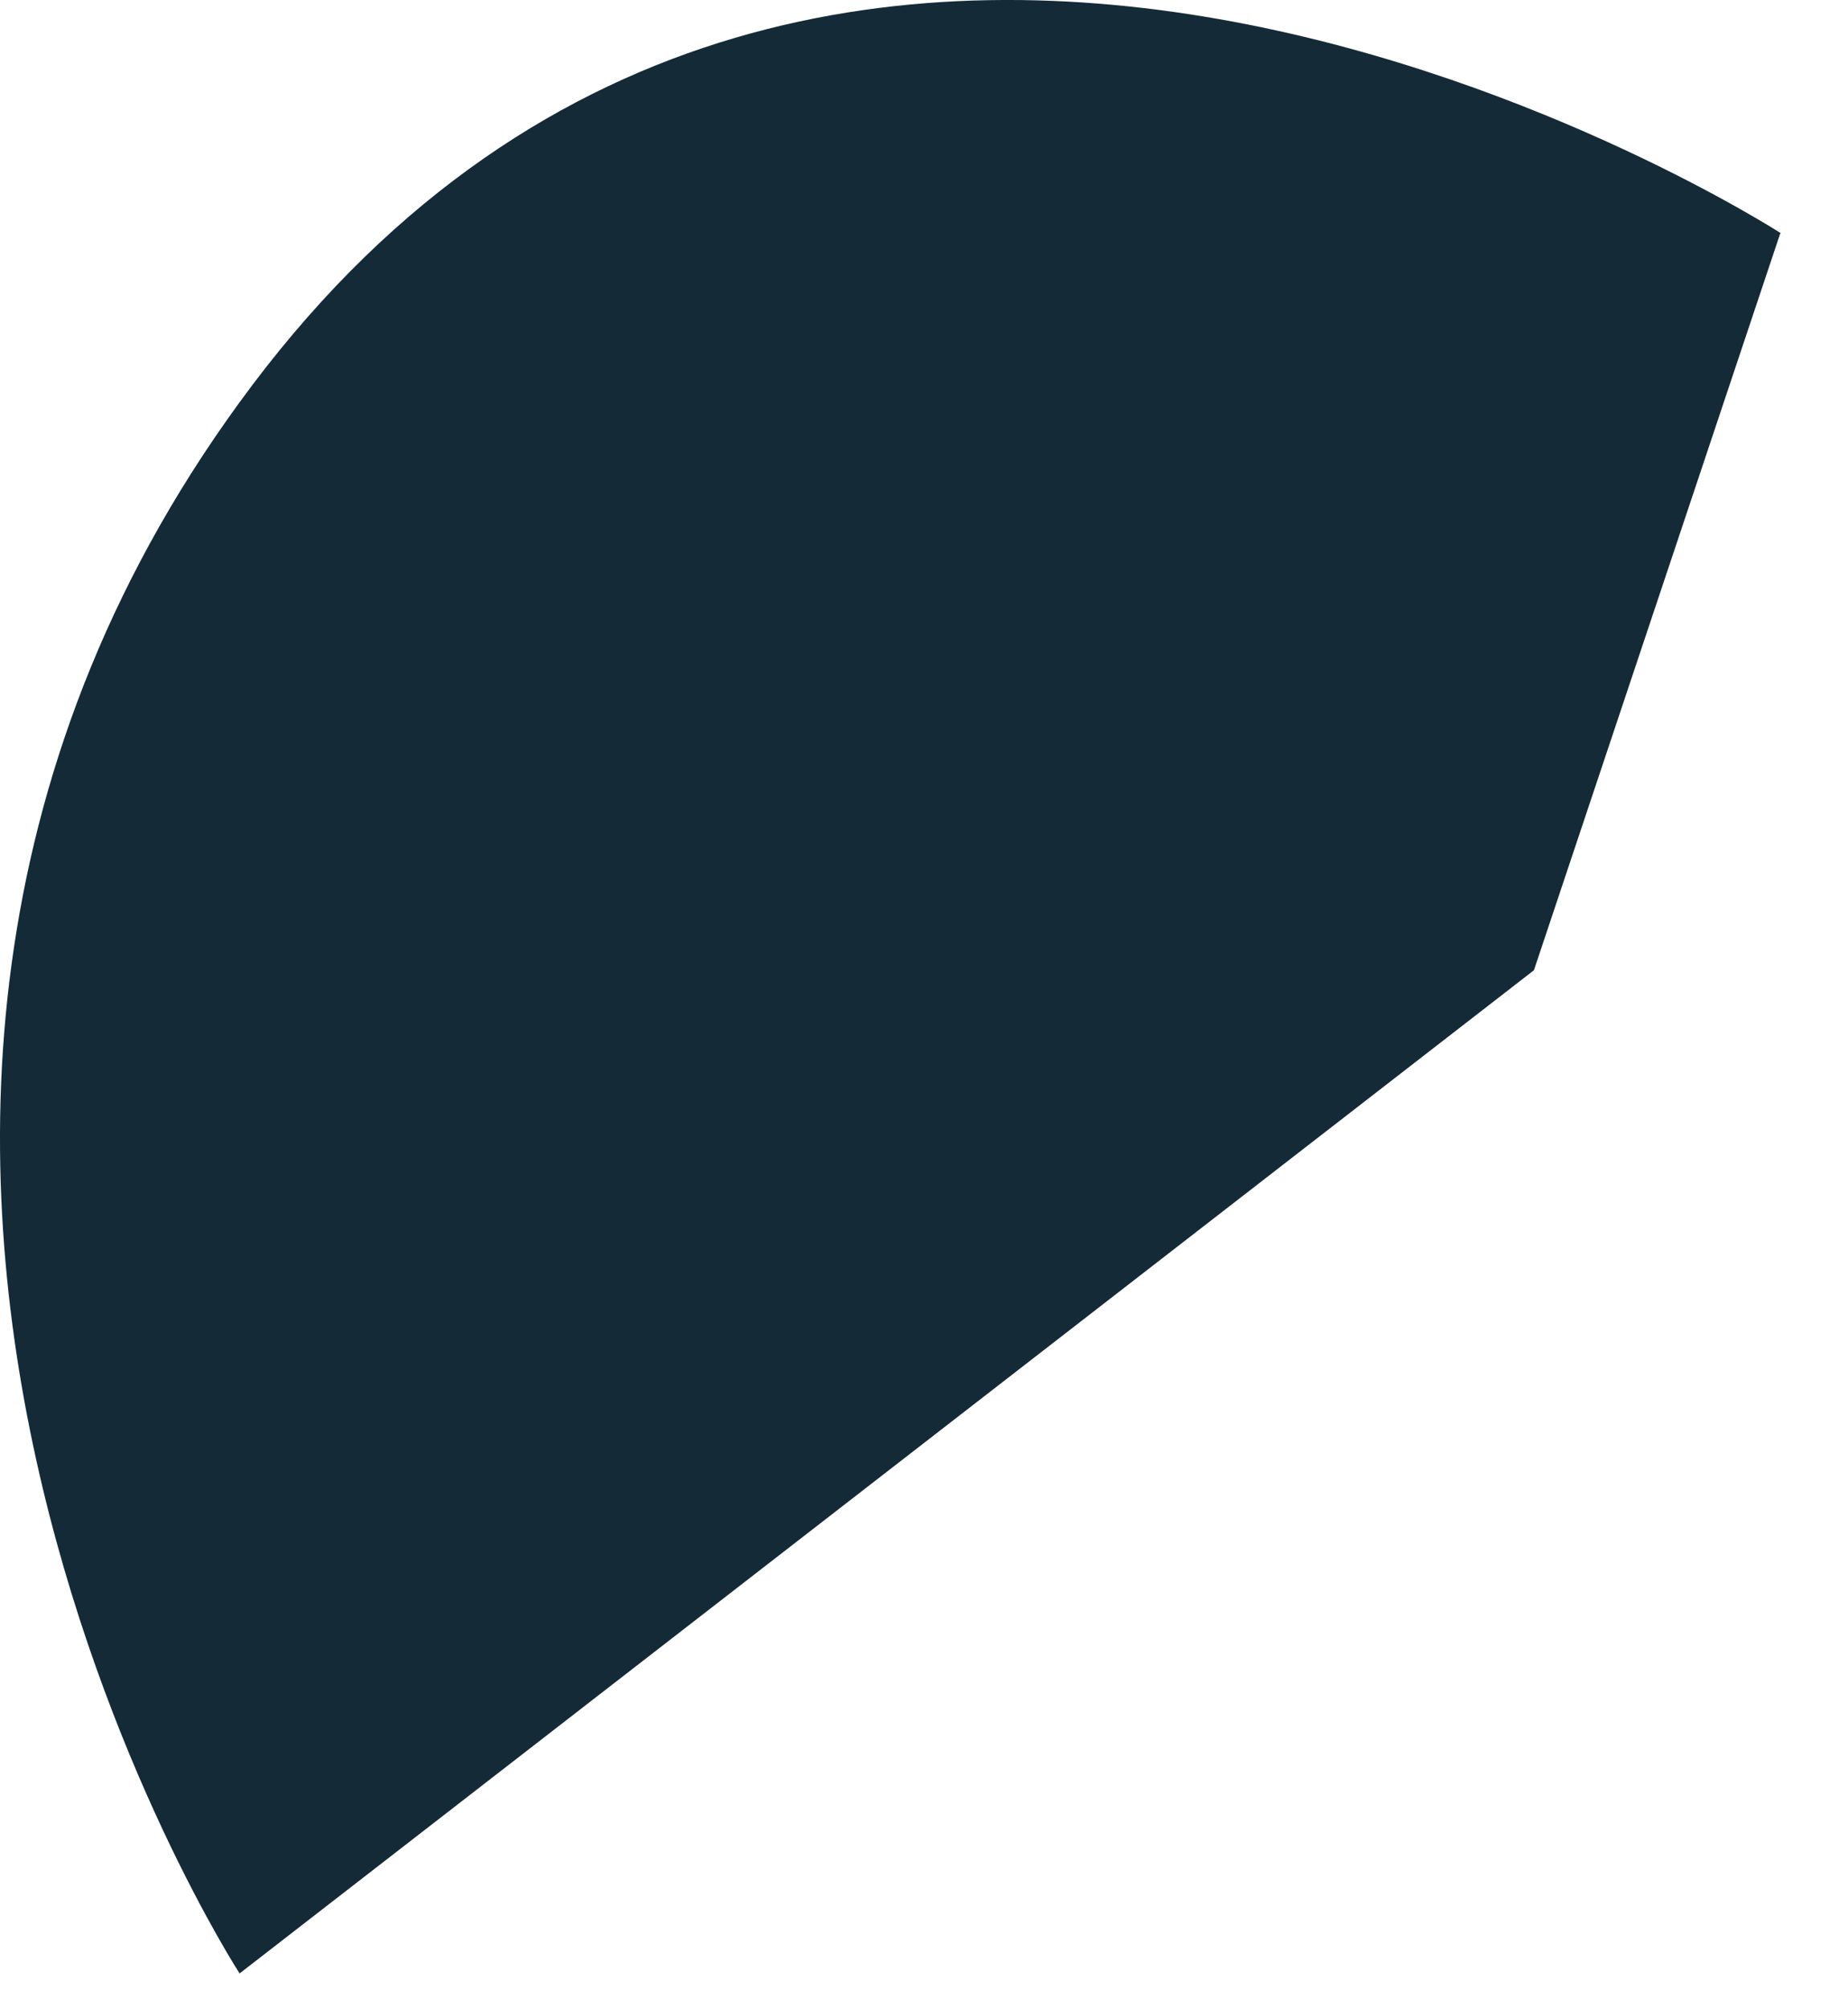
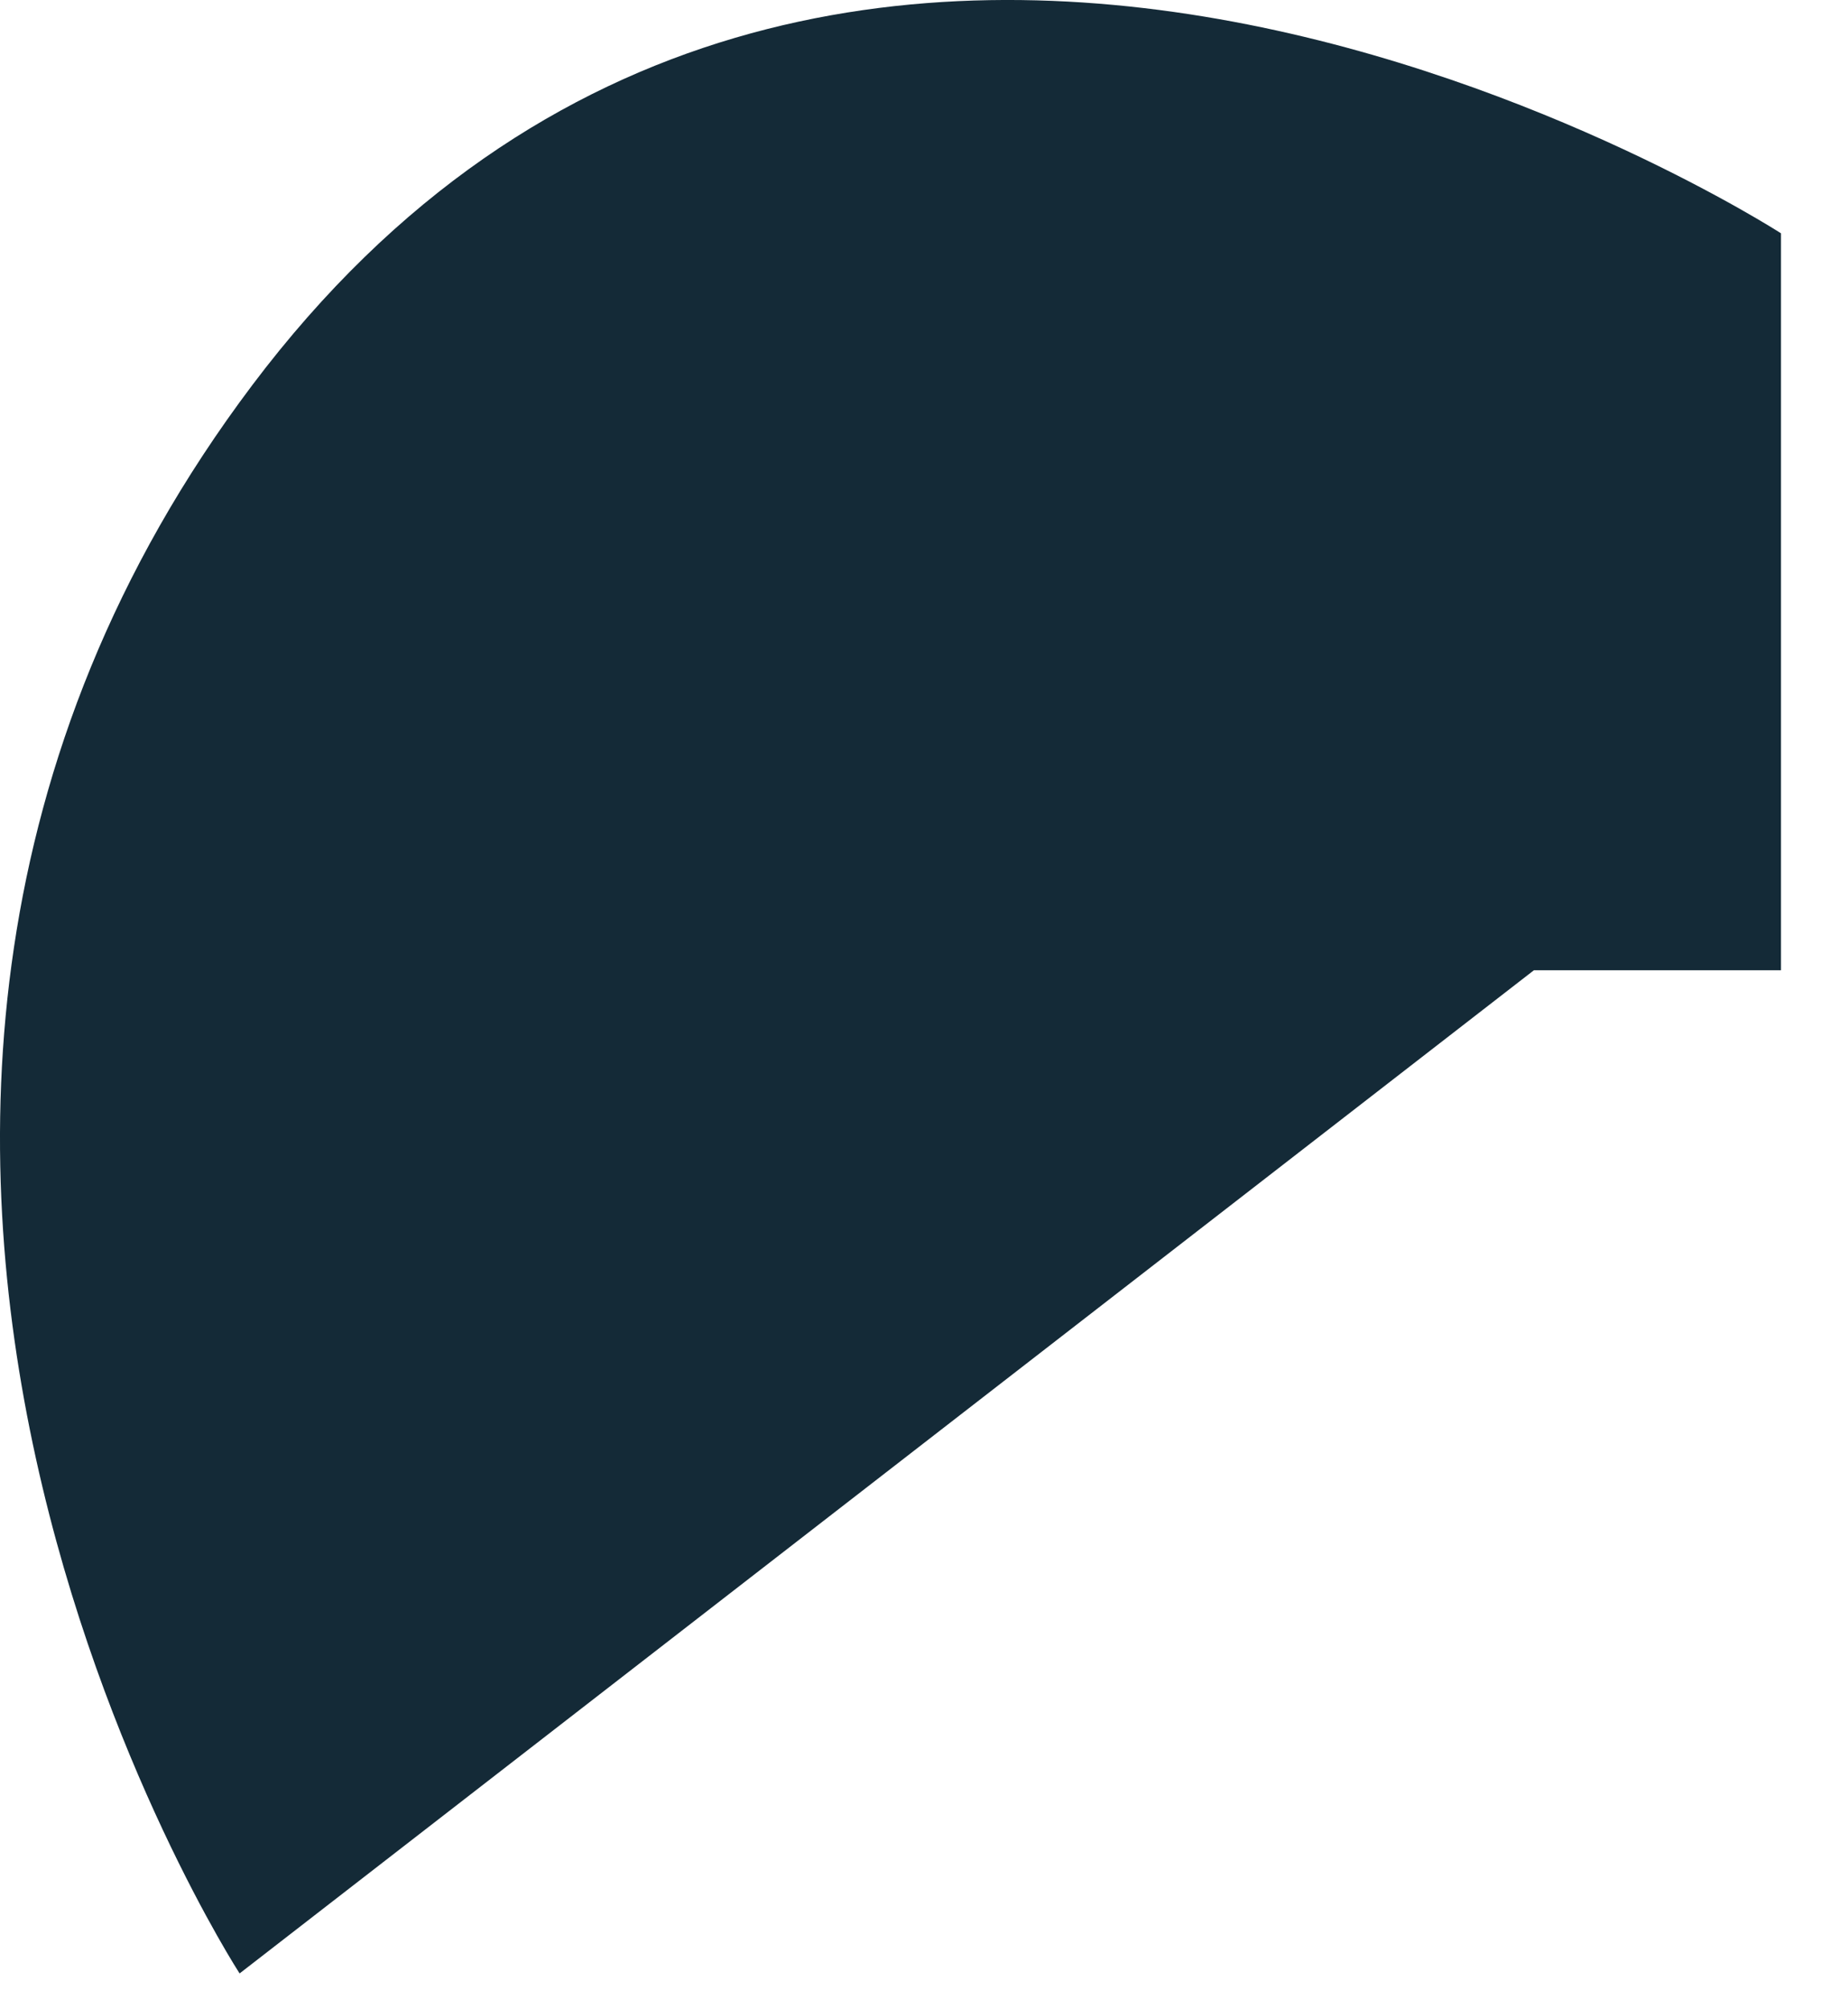
<svg xmlns="http://www.w3.org/2000/svg" fill="none" height="100%" overflow="visible" preserveAspectRatio="none" style="display: block;" viewBox="0 0 23 25" width="100%">
-   <path d="M22.166 2.903C22.166 2.903 10.326 -4.749 3.139 4.793C-3.831 14.051 2.982 24.554 2.982 24.554L19.091 12.072L22.157 2.903H22.166Z" fill="#142A37" id="Vector" />
+   <path d="M22.166 2.903C22.166 2.903 10.326 -4.749 3.139 4.793C-3.831 14.051 2.982 24.554 2.982 24.554L19.091 12.072H22.166Z" fill="#142A37" id="Vector" />
</svg>